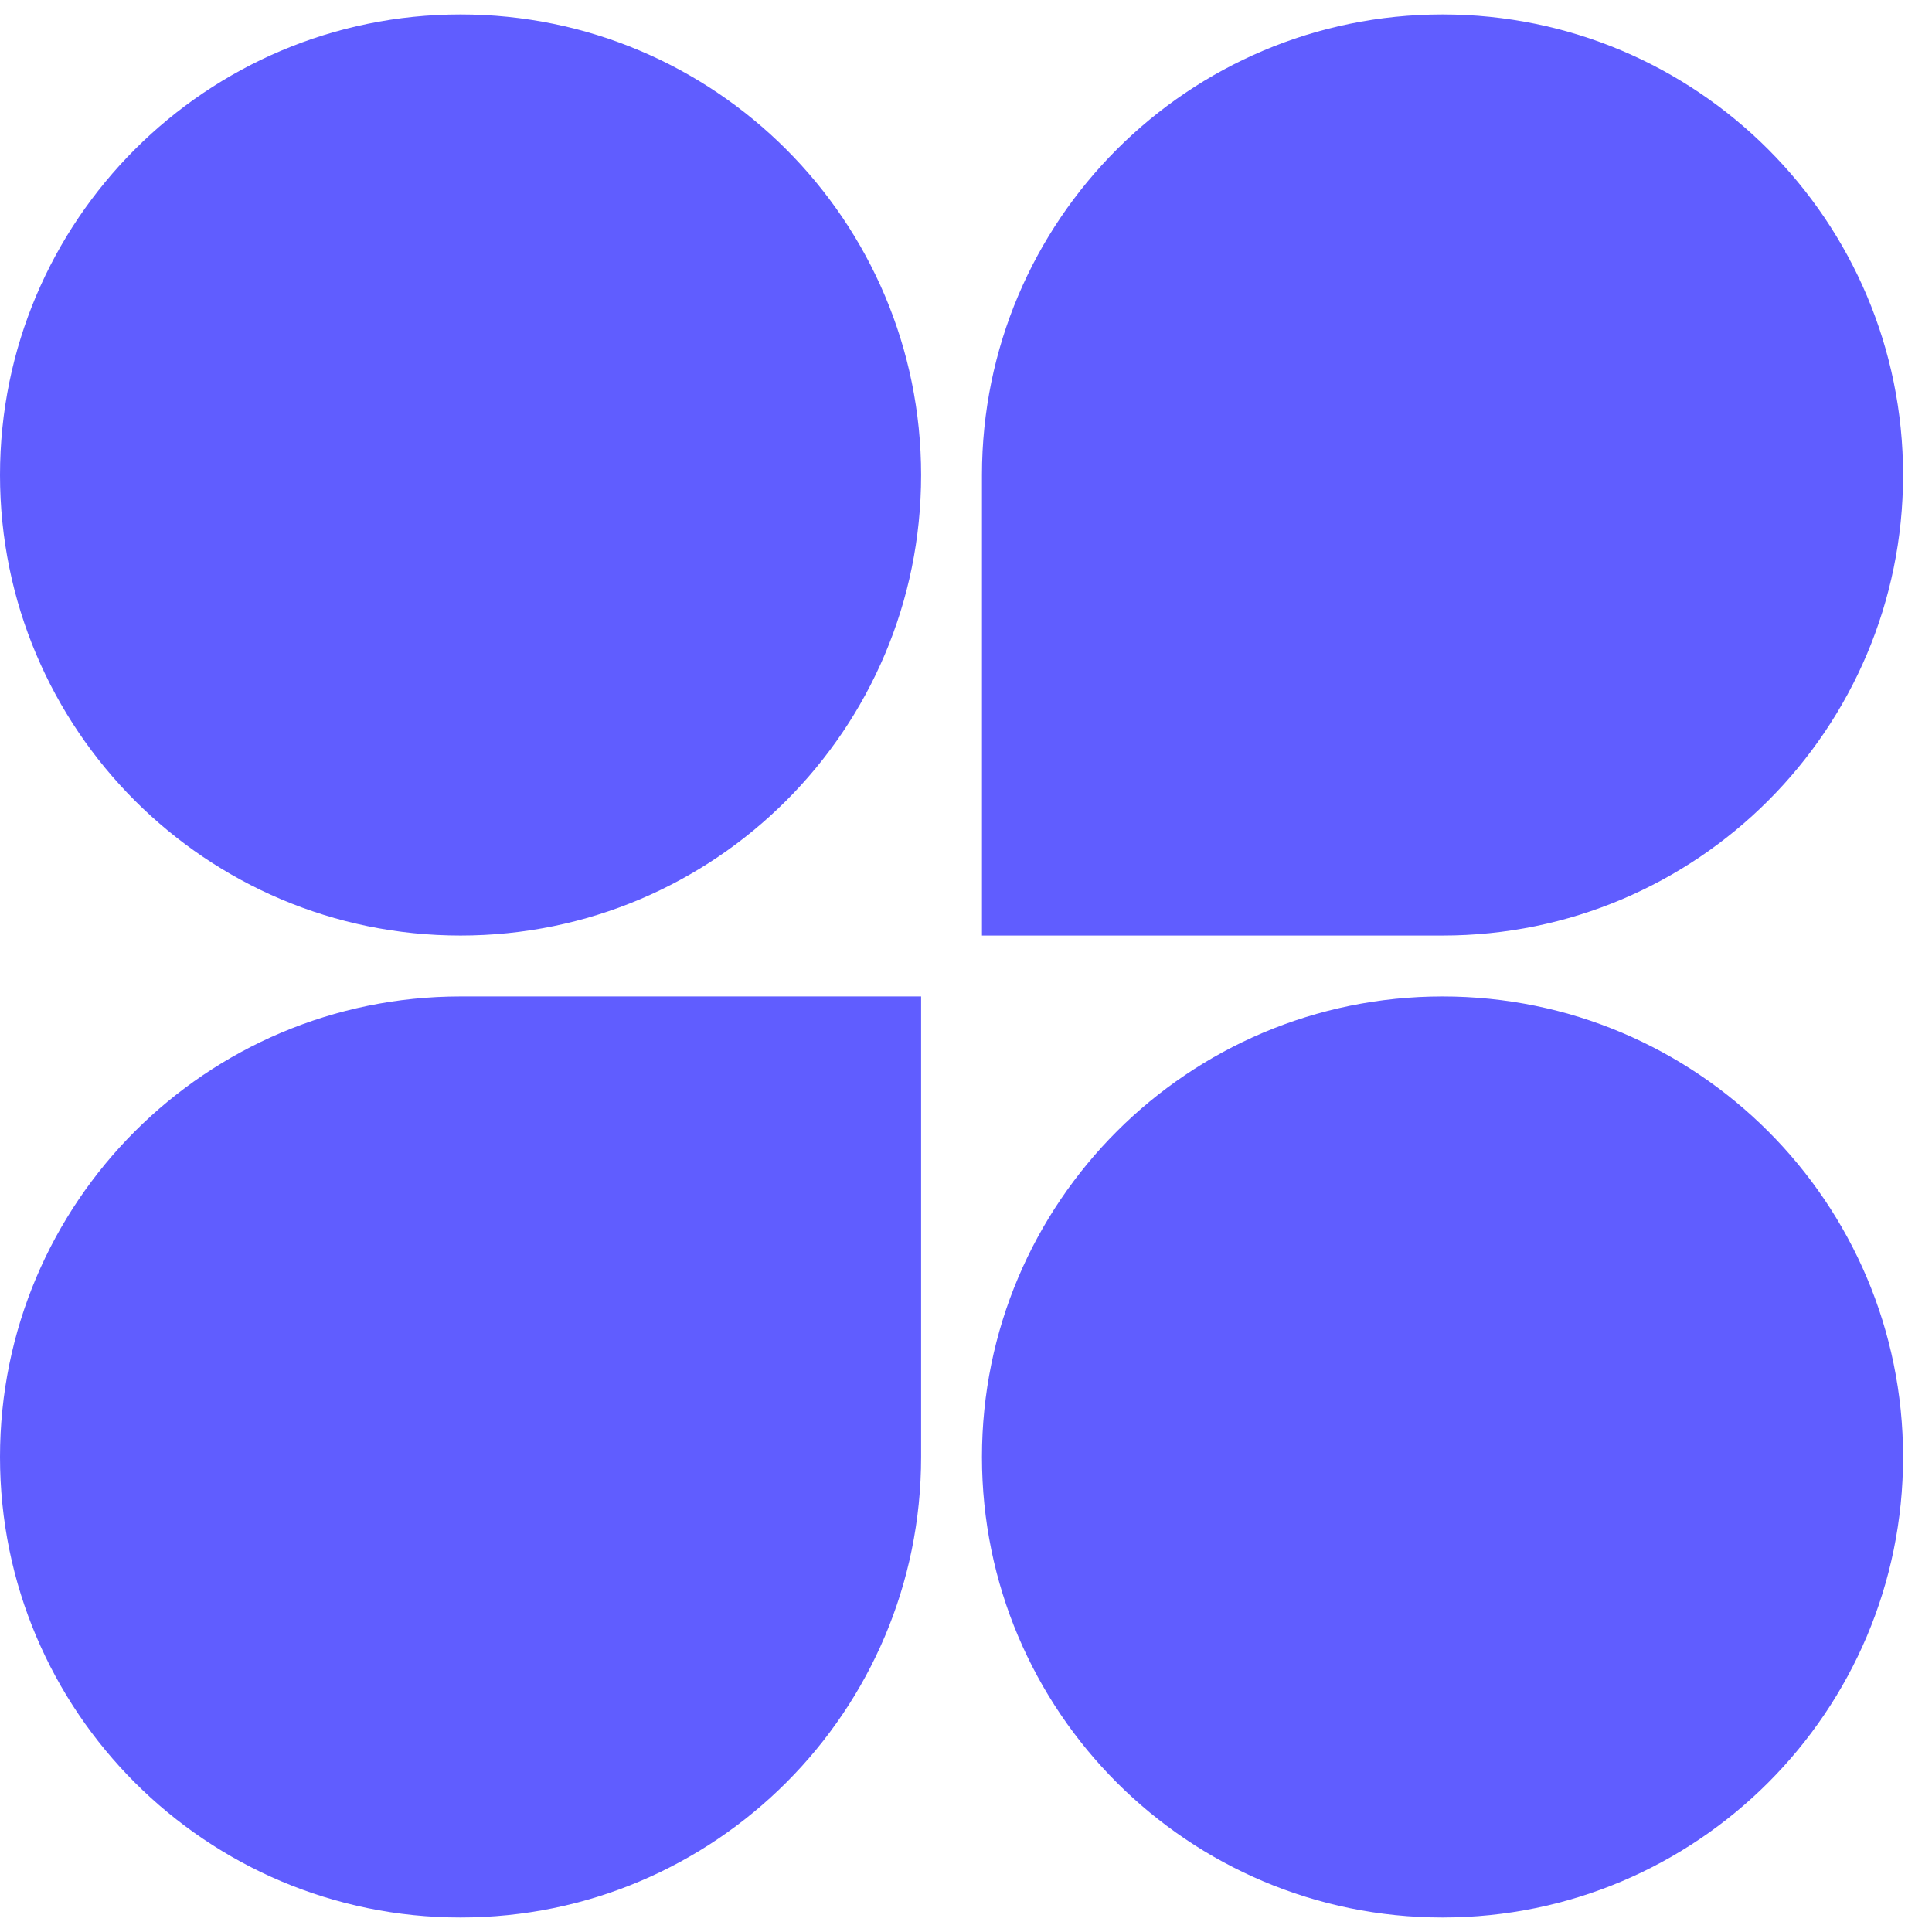
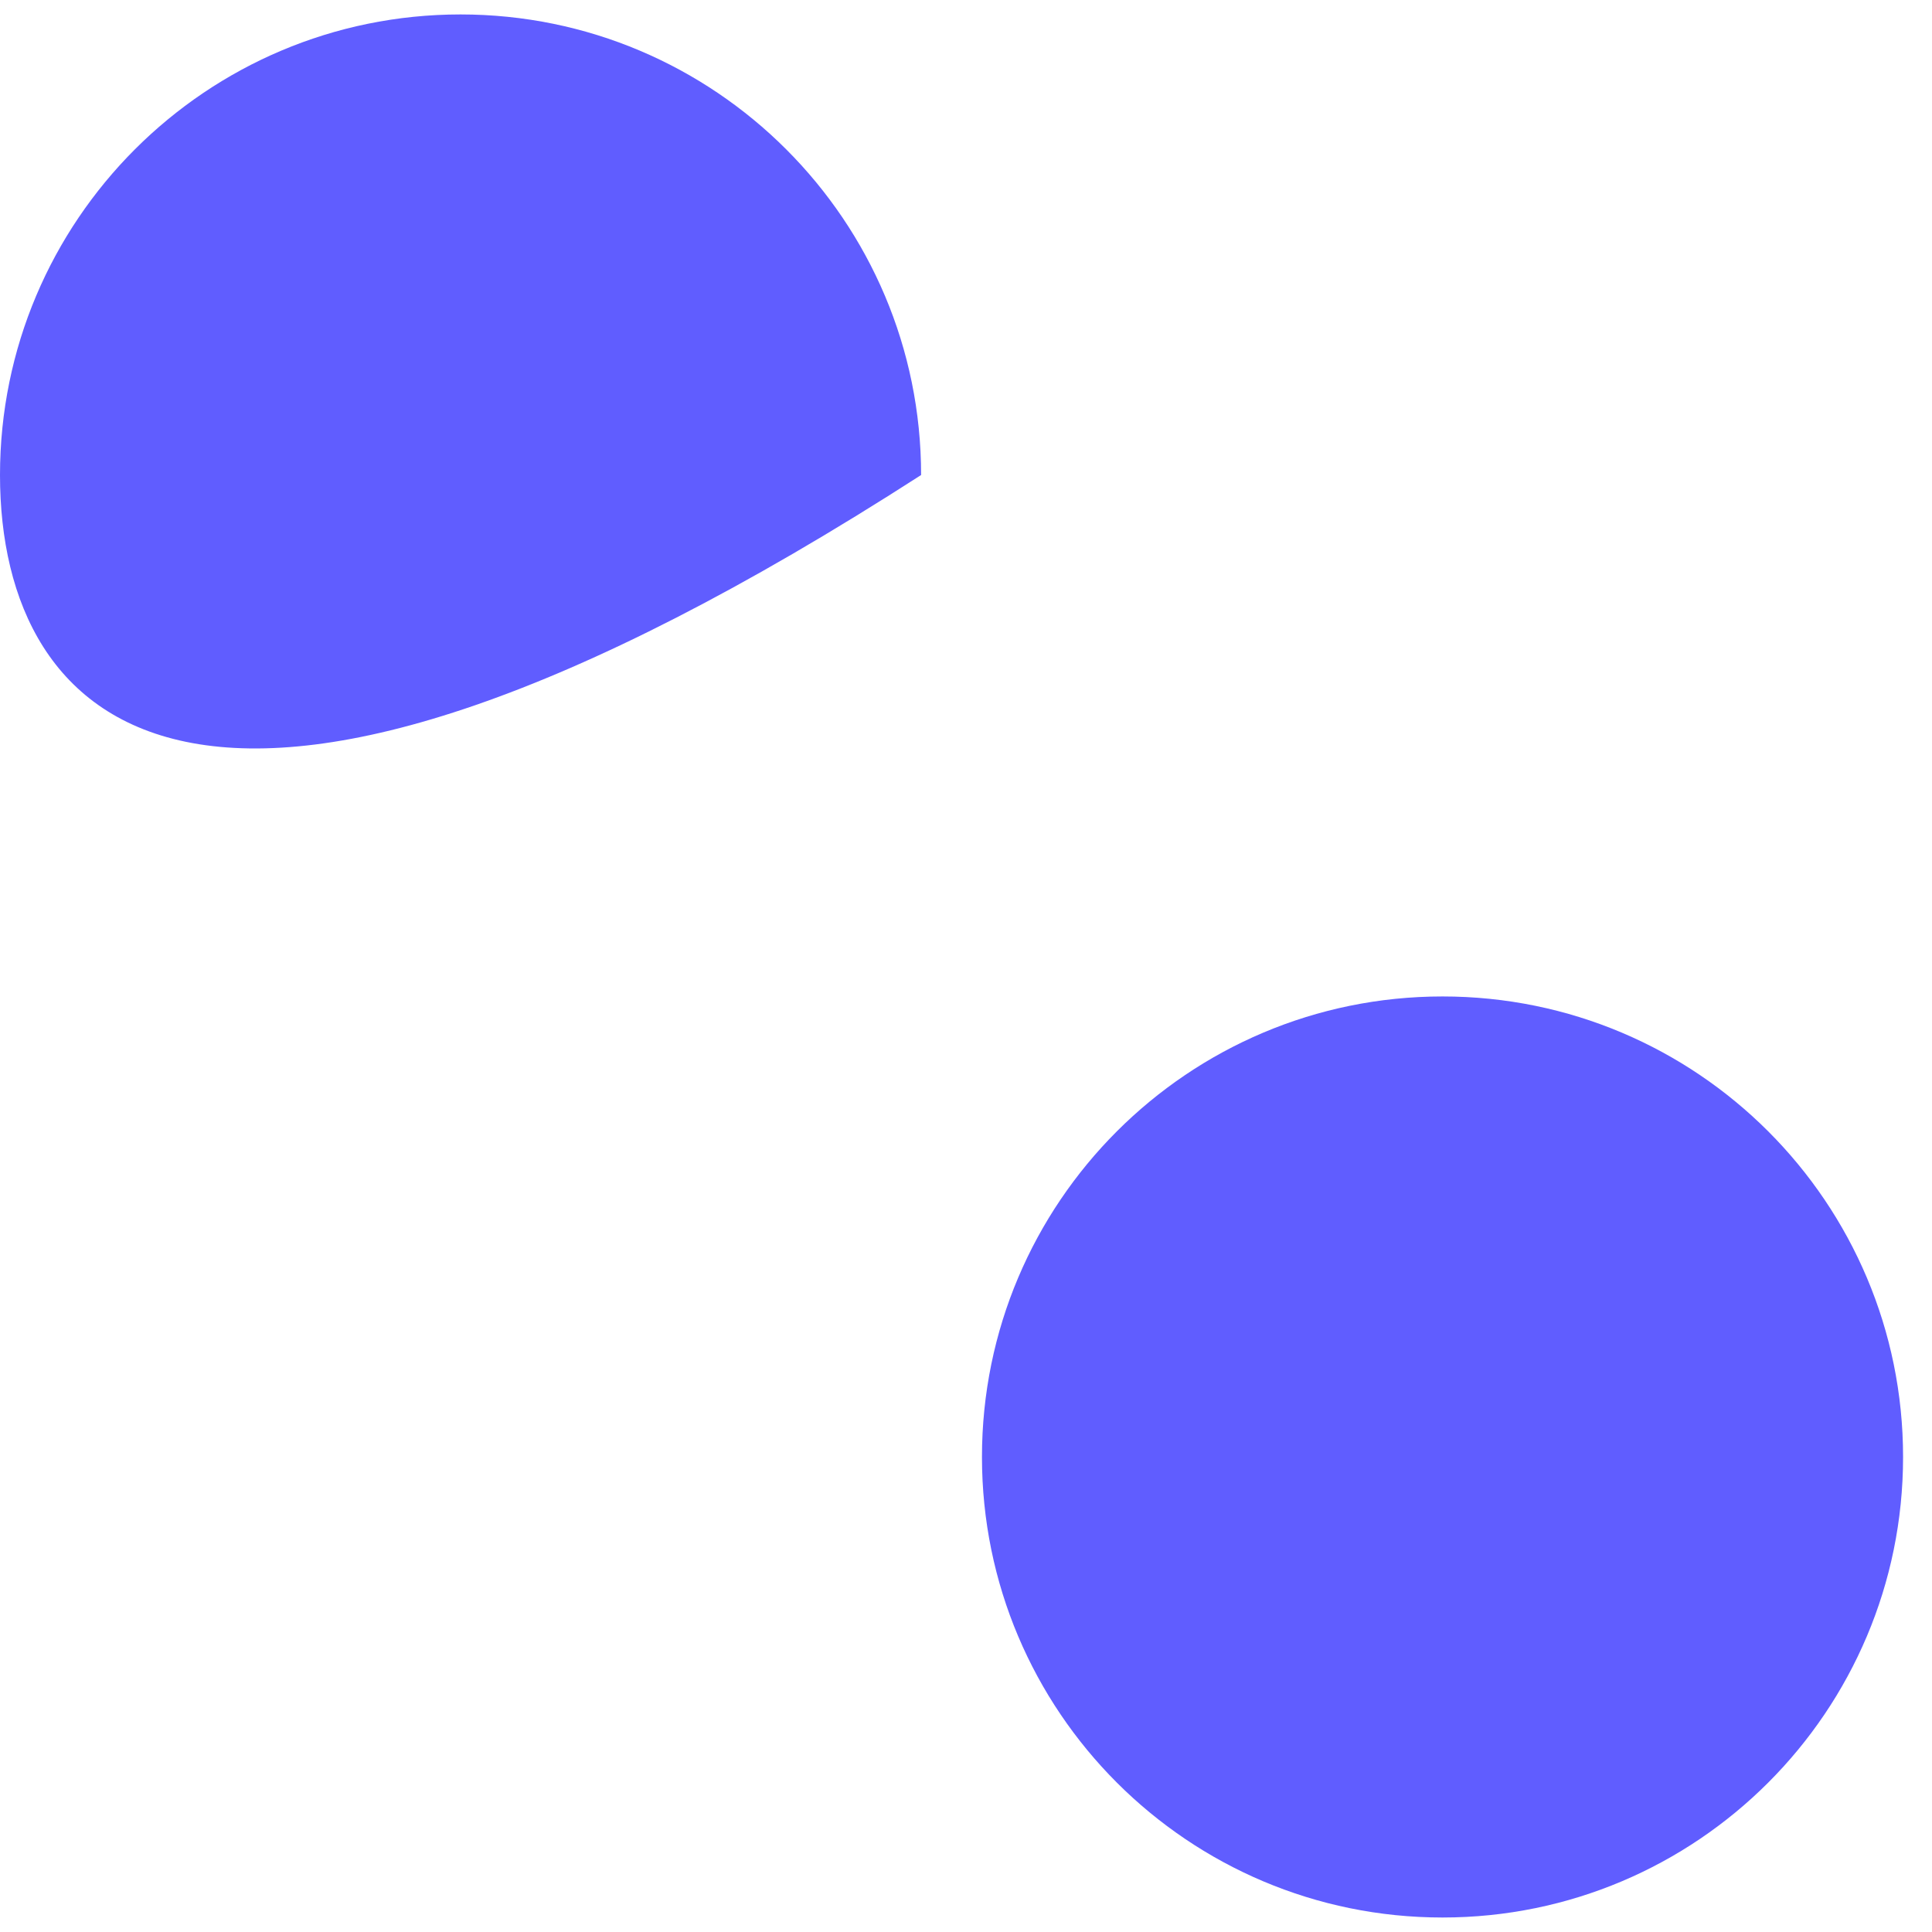
<svg xmlns="http://www.w3.org/2000/svg" width="38" height="38" viewBox="0 0 38 38" fill="none">
-   <path d="M18.117 9.343C18.117 14.346 14.061 18.401 9.058 18.401C4.056 18.401 0 14.346 0 9.343C0 4.34 4.056 0.284 9.058 0.284C14.061 0.284 18.117 4.34 18.117 9.343Z" fill="#605DFF" />
-   <path d="M19.314 9.343C19.314 4.34 23.37 0.284 28.373 0.284C33.376 0.284 37.431 4.34 37.431 9.343C37.431 14.346 33.376 18.401 28.373 18.401H19.314V9.343Z" fill="#605DFF" />
-   <path d="M0 28.657C0 23.654 4.056 19.599 9.058 19.599H18.117V28.657C18.117 33.66 14.061 37.715 9.058 37.715C4.056 37.715 0 33.66 0 28.657Z" fill="#605DFF" />
+   <path d="M18.117 9.343C4.056 18.401 0 14.346 0 9.343C0 4.34 4.056 0.284 9.058 0.284C14.061 0.284 18.117 4.34 18.117 9.343Z" fill="#605DFF" />
  <path d="M37.431 28.657C37.431 33.66 33.376 37.715 28.373 37.715C23.37 37.715 19.314 33.66 19.314 28.657C19.314 23.654 23.37 19.599 28.373 19.599C33.376 19.599 37.431 23.654 37.431 28.657Z" fill="#605DFF" />
</svg>